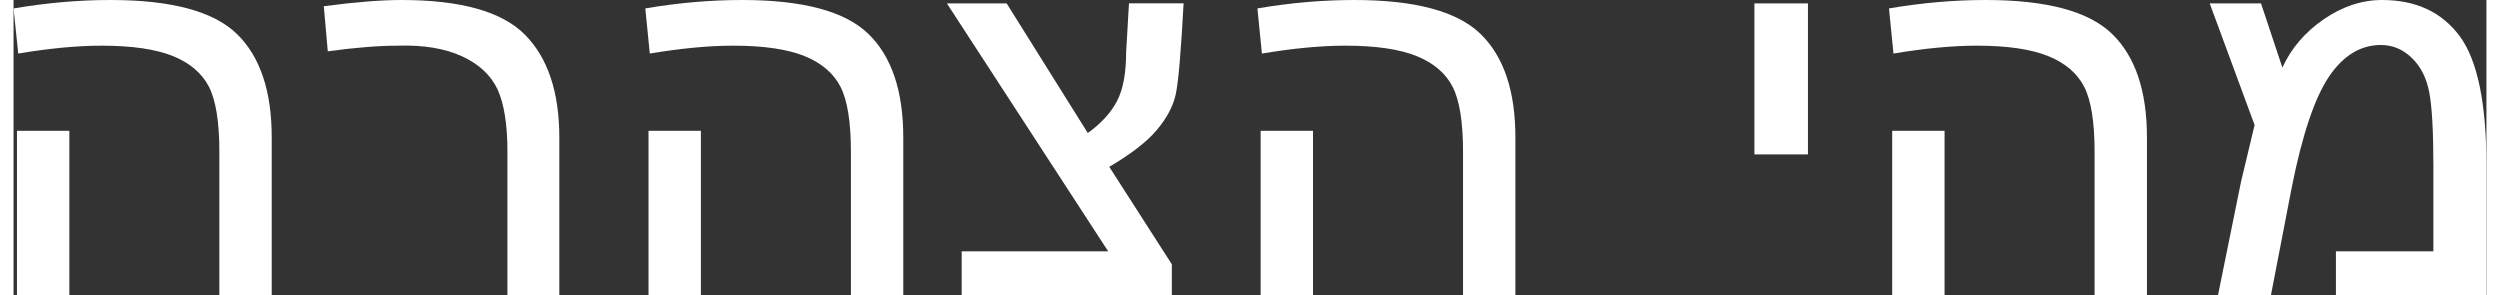
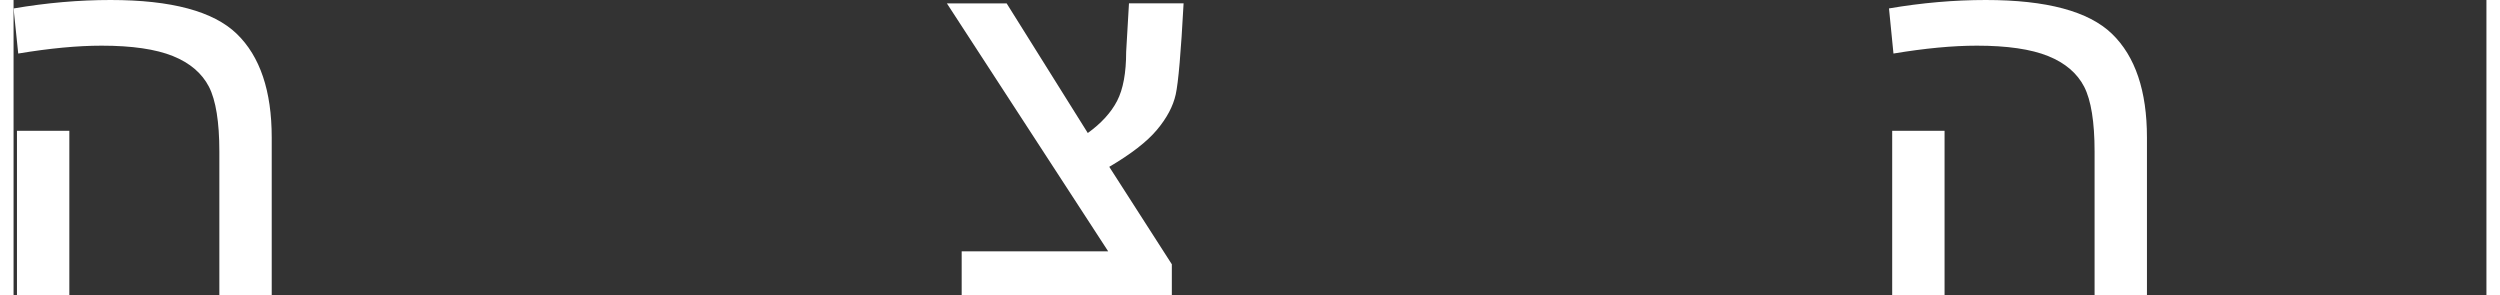
<svg xmlns="http://www.w3.org/2000/svg" id="Layer_16303bb0af108f" viewBox="0 0 254.51 30.39" aria-hidden="true" width="254px" height="30px">
  <rect x="0" y="0" width="254.51" height="30.39" fill="#333333" stroke="none" />
  <defs>
    <linearGradient class="cerosgradient" data-cerosgradient="true" id="CerosGradient_id224b789db" gradientUnits="userSpaceOnUse" x1="50%" y1="100%" x2="50%" y2="0%">
      <stop offset="0%" stop-color="#d1d1d1" />
      <stop offset="100%" stop-color="#d1d1d1" />
    </linearGradient>
    <linearGradient />
    <style>.cls-1-6303bb0af108f{fill:#fff;}</style>
  </defs>
  <path class="cls-1-6303bb0af108f" d="M0,.87C3.4,.29,6.73,0,9.98,0c6.26,0,10.59,1.16,12.99,3.48,2.4,2.32,3.6,5.88,3.6,10.67V30.39h-5.39V15.6c0-3.05-.36-5.28-1.07-6.67-.72-1.39-1.95-2.45-3.71-3.16-1.76-.71-4.21-1.07-7.34-1.07-2.48,0-5.34,.27-8.58,.81L0,.87ZM5.74,13.46V30.39H.35V13.46H5.74Z" />
-   <path class="cls-1-6303bb0af108f" d="M31.93,.64c3.25-.43,5.92-.64,8-.64,6.11,0,10.34,1.19,12.7,3.57,2.36,2.38,3.54,5.91,3.54,10.58V30.39h-5.34V15.6c0-2.78-.34-4.91-1.01-6.38-.68-1.47-1.9-2.61-3.65-3.42-1.76-.81-3.95-1.18-6.58-1.1-1.97,0-4.39,.19-7.25,.58l-.41-4.64Z" />
-   <path class="cls-1-6303bb0af108f" d="M65,.87c3.4-.58,6.73-.87,9.98-.87,6.26,0,10.59,1.16,12.99,3.48,2.4,2.32,3.6,5.88,3.6,10.67V30.39h-5.39V15.6c0-3.05-.36-5.28-1.07-6.67-.72-1.39-1.95-2.45-3.71-3.16-1.76-.71-4.21-1.07-7.34-1.07-2.48,0-5.34,.27-8.58,.81l-.46-4.64Zm5.74,12.59V30.39h-5.39V13.46h5.39Z" />
  <path class="cls-1-6303bb0af108f" d="M120.42,.35c-.27,5.03-.54,8.15-.81,9.37-.27,1.22-.92,2.44-1.94,3.65-1.02,1.22-2.66,2.48-4.9,3.8l6.44,10.03v3.19h-21.63v-4.52h15.08L96.06,.35h6.15l8.35,13.34c1.39-1,2.4-2.11,3.02-3.31,.62-1.2,.93-2.88,.93-5.05l.29-4.99h5.63Z" />
-   <path class="cls-1-6303bb0af108f" d="M128,.87c3.4-.58,6.73-.87,9.98-.87,6.26,0,10.59,1.16,12.99,3.48,2.4,2.32,3.6,5.88,3.6,10.67V30.39h-5.39V15.6c0-3.05-.36-5.28-1.07-6.67-.72-1.39-1.95-2.45-3.71-3.16-1.76-.71-4.21-1.07-7.34-1.07-2.48,0-5.34,.27-8.58,.81l-.46-4.64Zm5.74,12.59V30.39h-5.39V13.46h5.39Z" />
-   <path class="cls-1-6303bb0af108f" d="M184.68,.35V15.89h-5.51V.35h5.51Z" />
  <path class="cls-1-6303bb0af108f" d="M193,.87c3.4-.58,6.73-.87,9.98-.87,6.26,0,10.59,1.16,12.99,3.48,2.4,2.32,3.6,5.88,3.6,10.67V30.39h-5.39V15.6c0-3.05-.36-5.28-1.07-6.67-.72-1.39-1.95-2.45-3.71-3.16-1.76-.71-4.21-1.07-7.34-1.07-2.48,0-5.34,.27-8.58,.81l-.46-4.64Zm5.74,12.59V30.39h-5.39V13.46h5.39Z" />
-   <path class="cls-1-6303bb0af108f" d="M226.03,.35h5.28l2.2,6.61c.89-1.97,2.3-3.62,4.23-4.96,1.93-1.33,3.94-2,6.03-2,3.48,0,6.14,1.24,7.98,3.71,1.84,2.48,2.76,6.92,2.76,13.34v13.34h-15.49v-4.52h10.03v-8.82c0-3.63-.15-6.18-.44-7.63-.29-1.45-.89-2.61-1.8-3.48-.91-.87-1.96-1.31-3.16-1.31-2.09,0-3.87,1.08-5.34,3.25-1.47,2.17-2.75,5.96-3.83,11.37l-2.15,11.14h-5.45l2.38-11.72,1.39-5.8L226.03,.35Z" />
</svg>